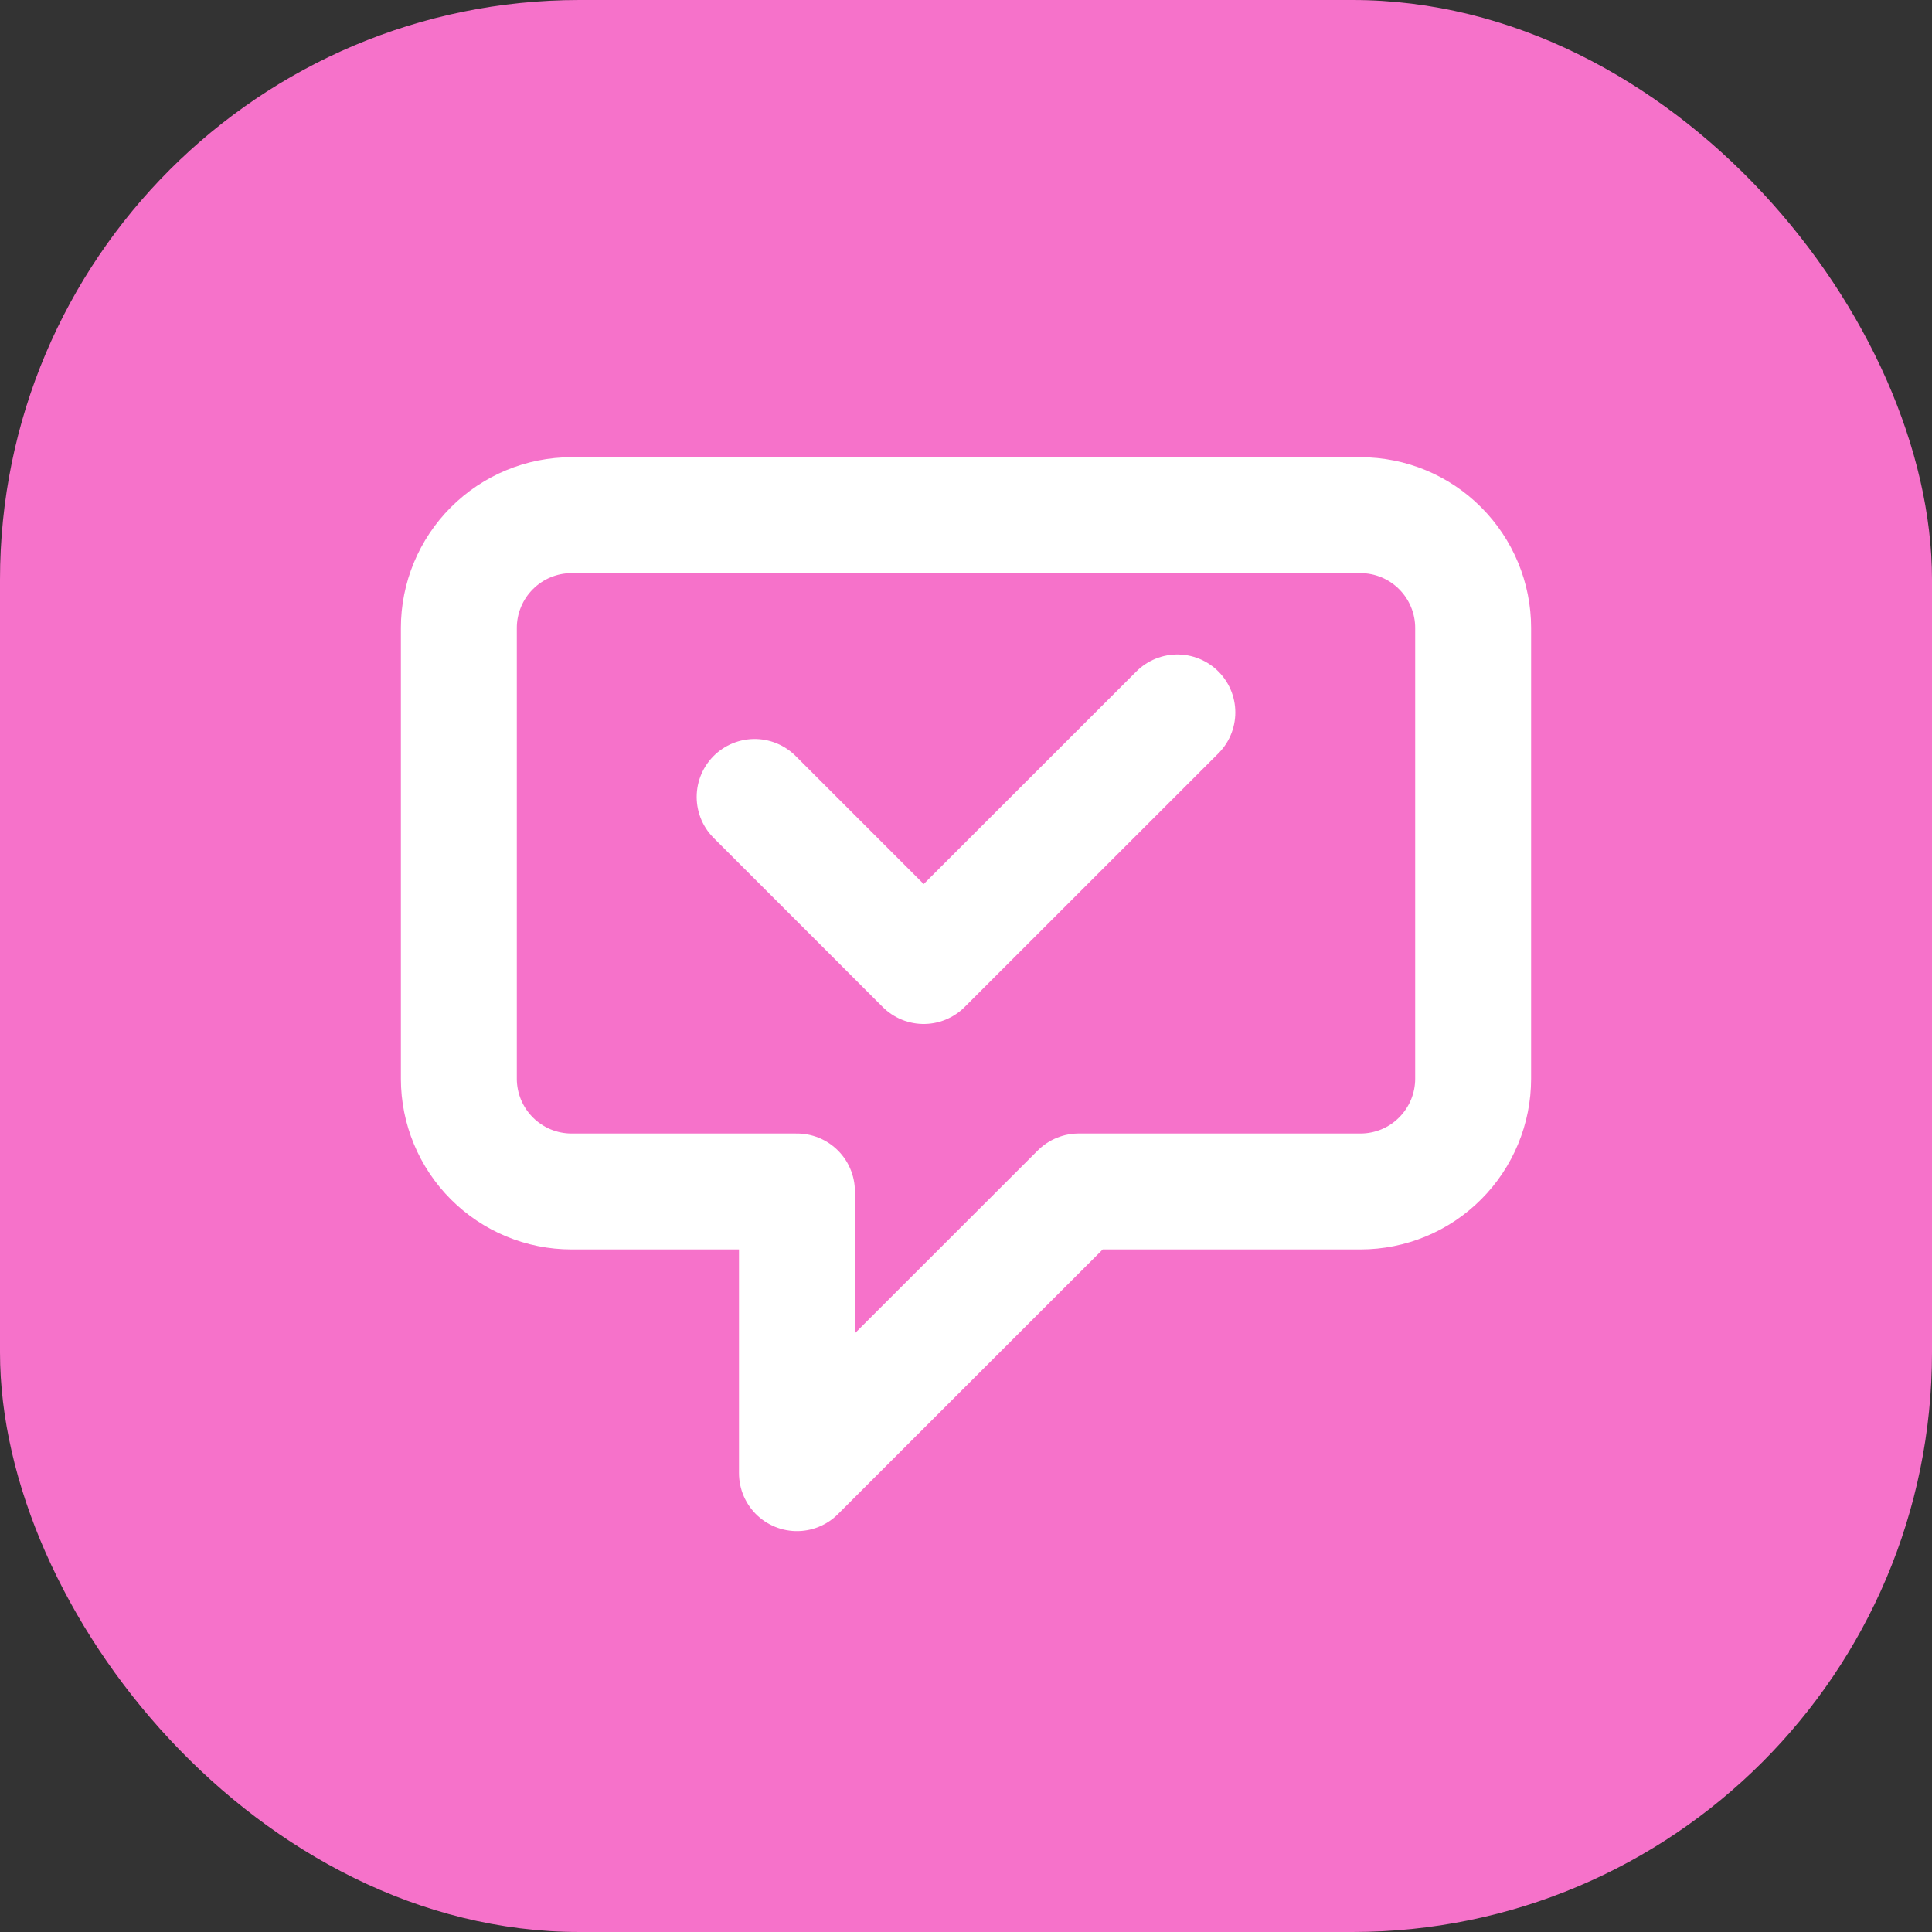
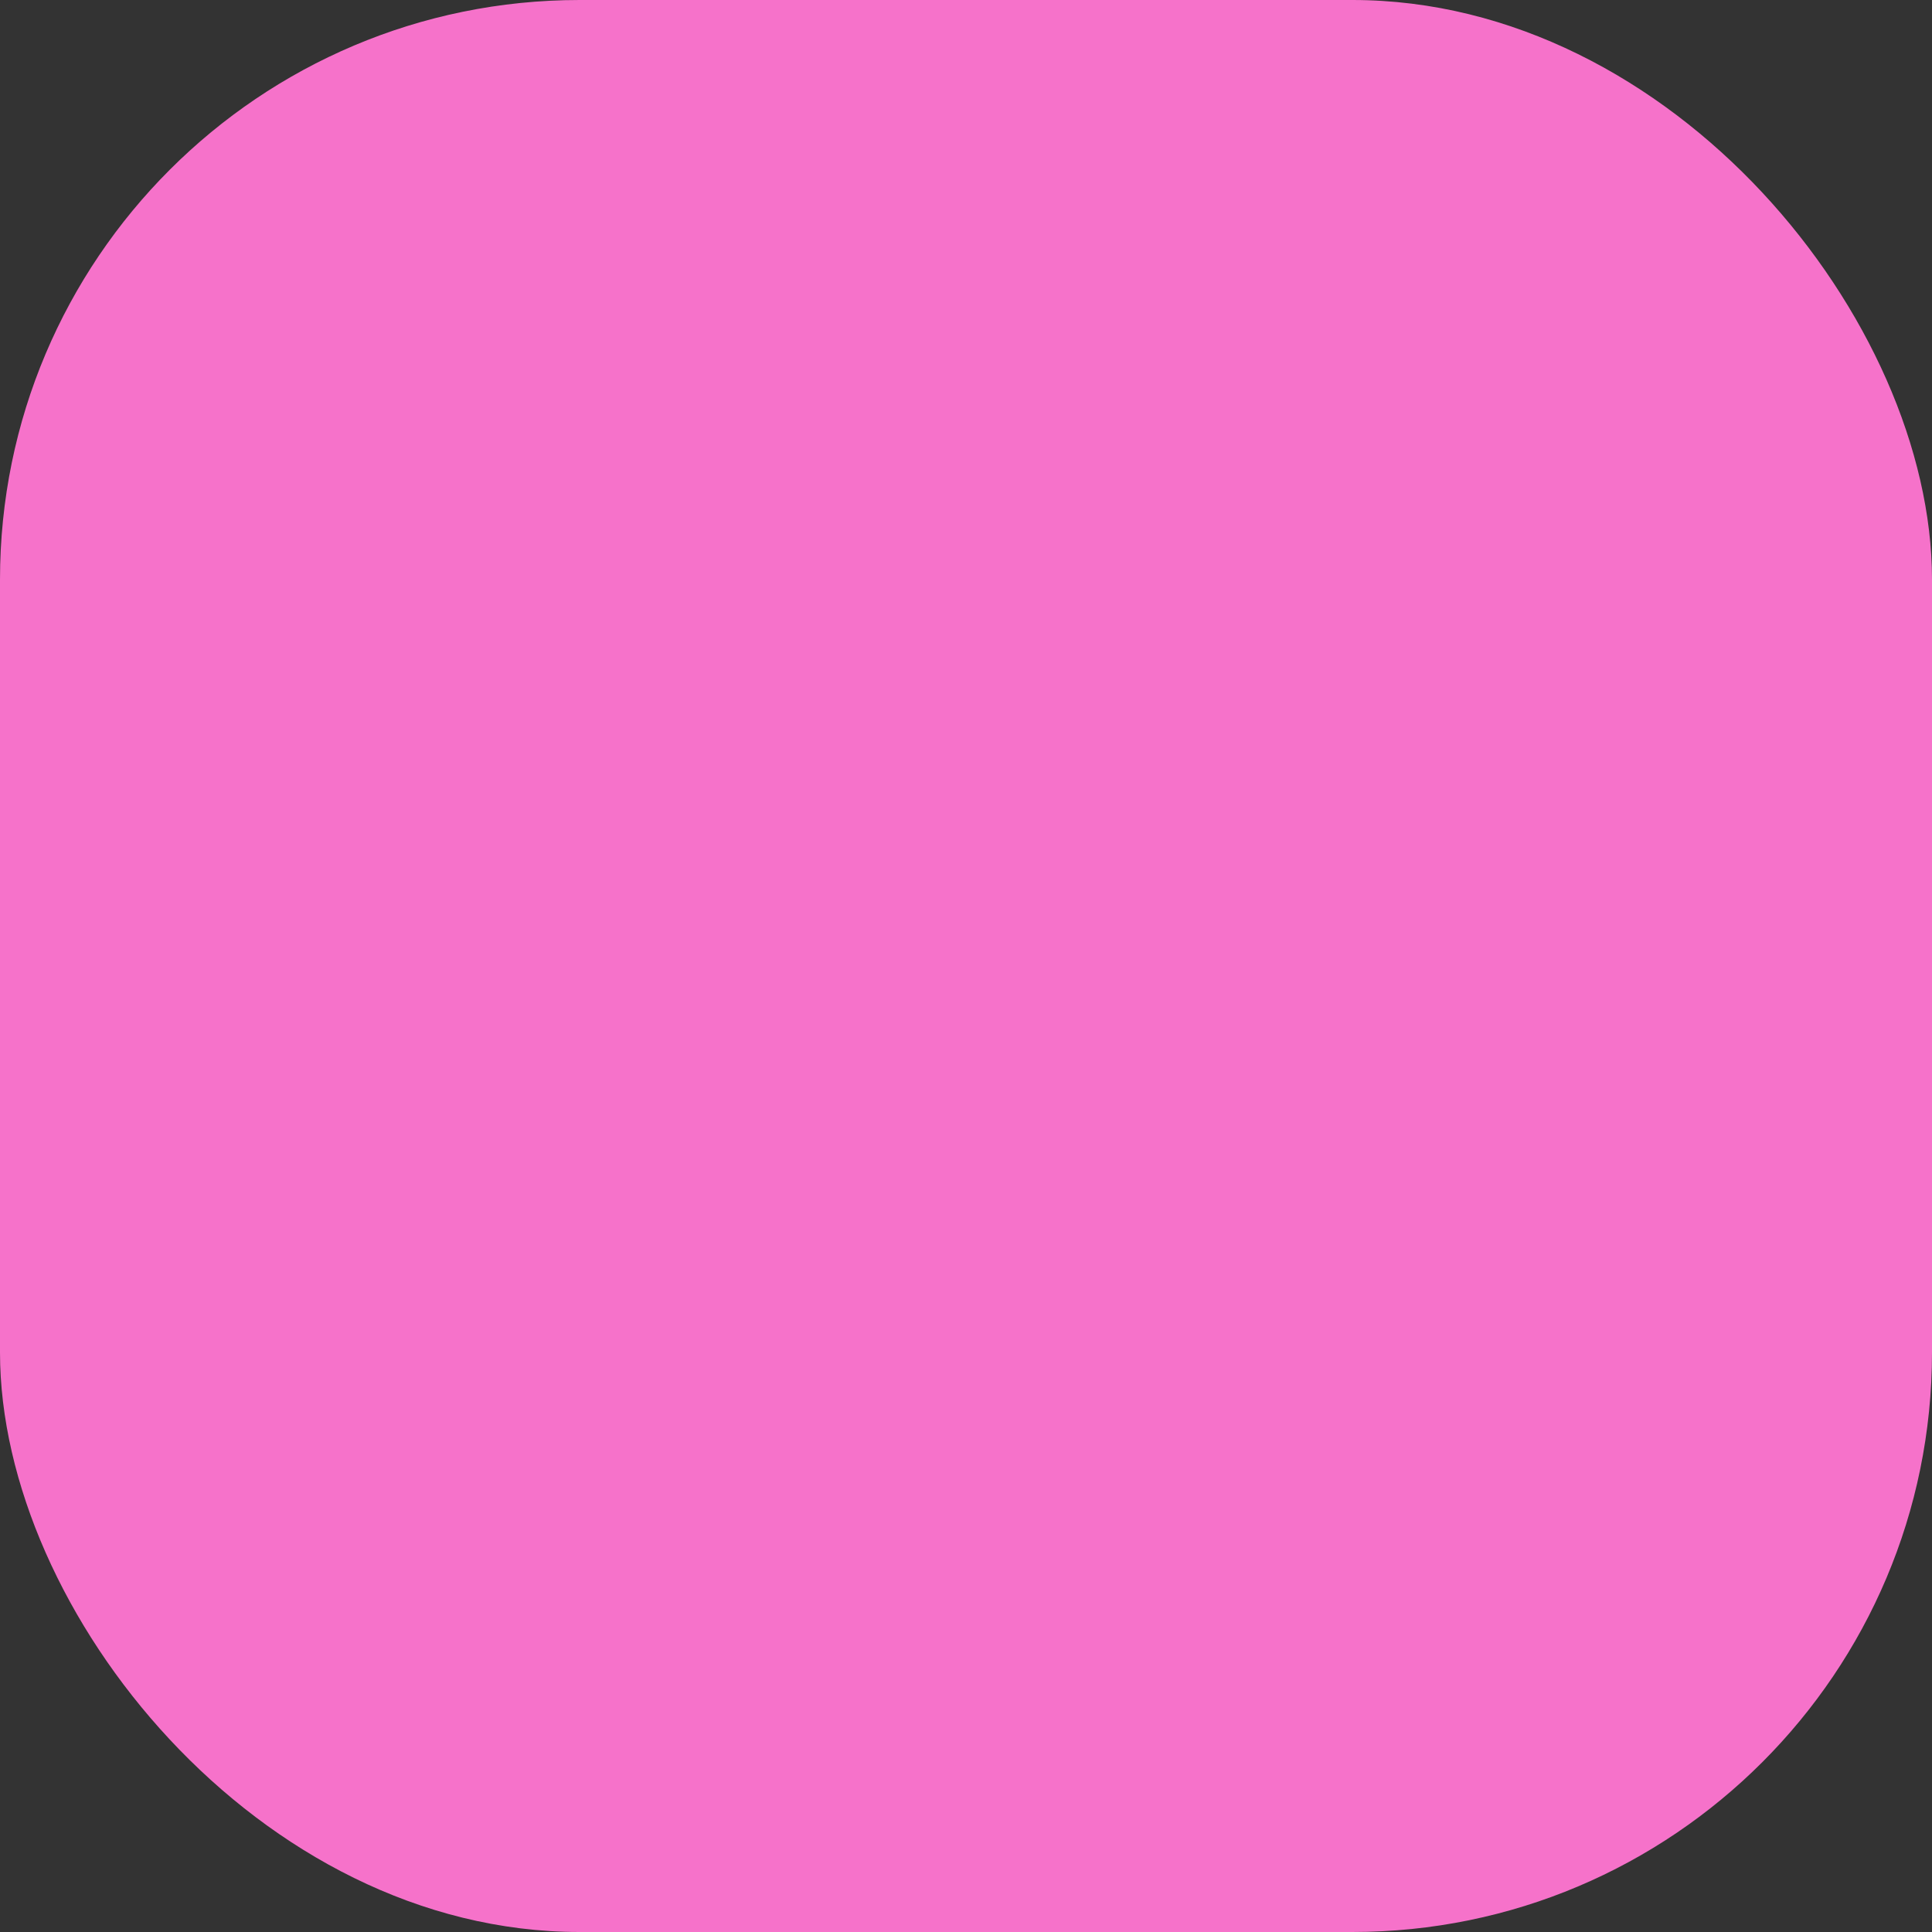
<svg xmlns="http://www.w3.org/2000/svg" width="20" height="20" viewBox="0 0 20 20" fill="none">
  <rect x="0" y="0" width="20" height="20" fill="#333333" stroke="none" />
  <rect width="20" height="20" rx="6" fill="#F672CA" />
-   <path d="M7.812 8.25L9.562 10L12.188 7.375M8.25 12.334H5.917C5.607 12.334 5.311 12.211 5.092 11.992C4.873 11.773 4.75 11.476 4.75 11.167V6.5C4.75 6.191 4.873 5.894 5.092 5.675C5.311 5.456 5.607 5.333 5.917 5.333H14.083C14.393 5.333 14.69 5.456 14.908 5.675C15.127 5.894 15.25 6.191 15.25 6.5V11.167C15.25 11.476 15.127 11.773 14.908 11.992C14.69 12.211 14.393 12.334 14.083 12.334H11.167L8.25 15.25V12.334Z" stroke="white" stroke-width="1.2" stroke-linecap="round" stroke-linejoin="round" />
</svg>